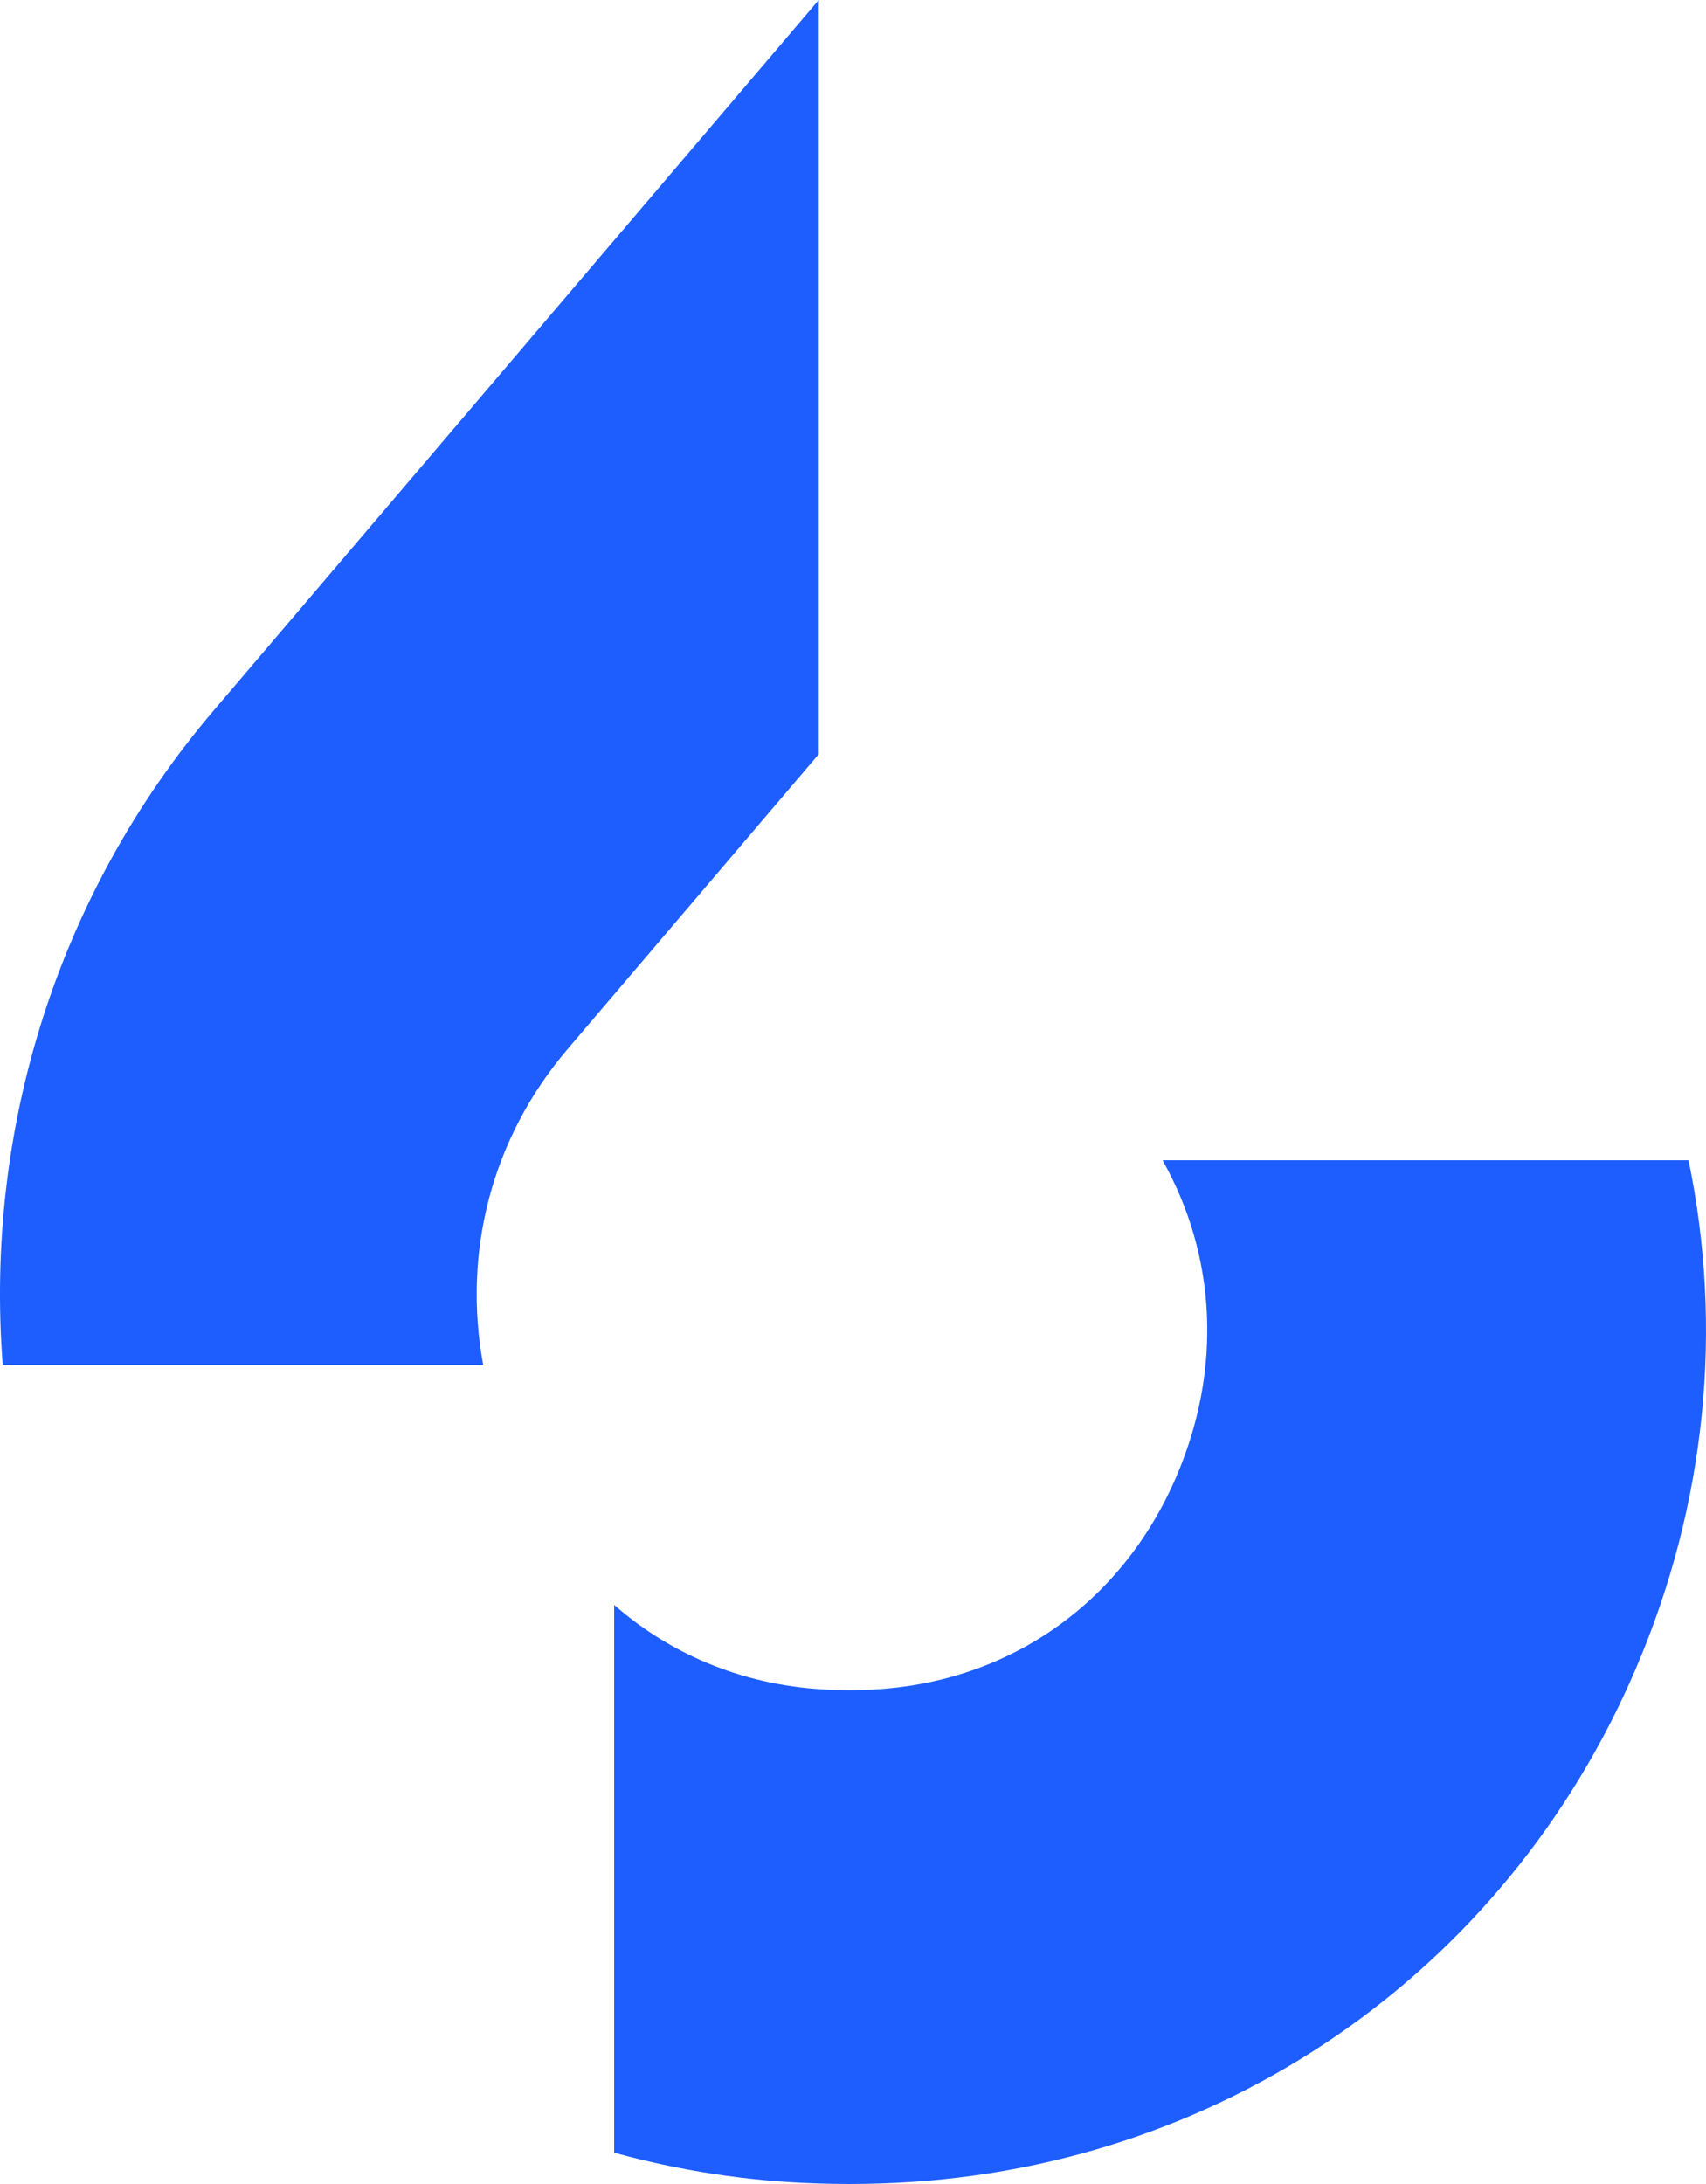
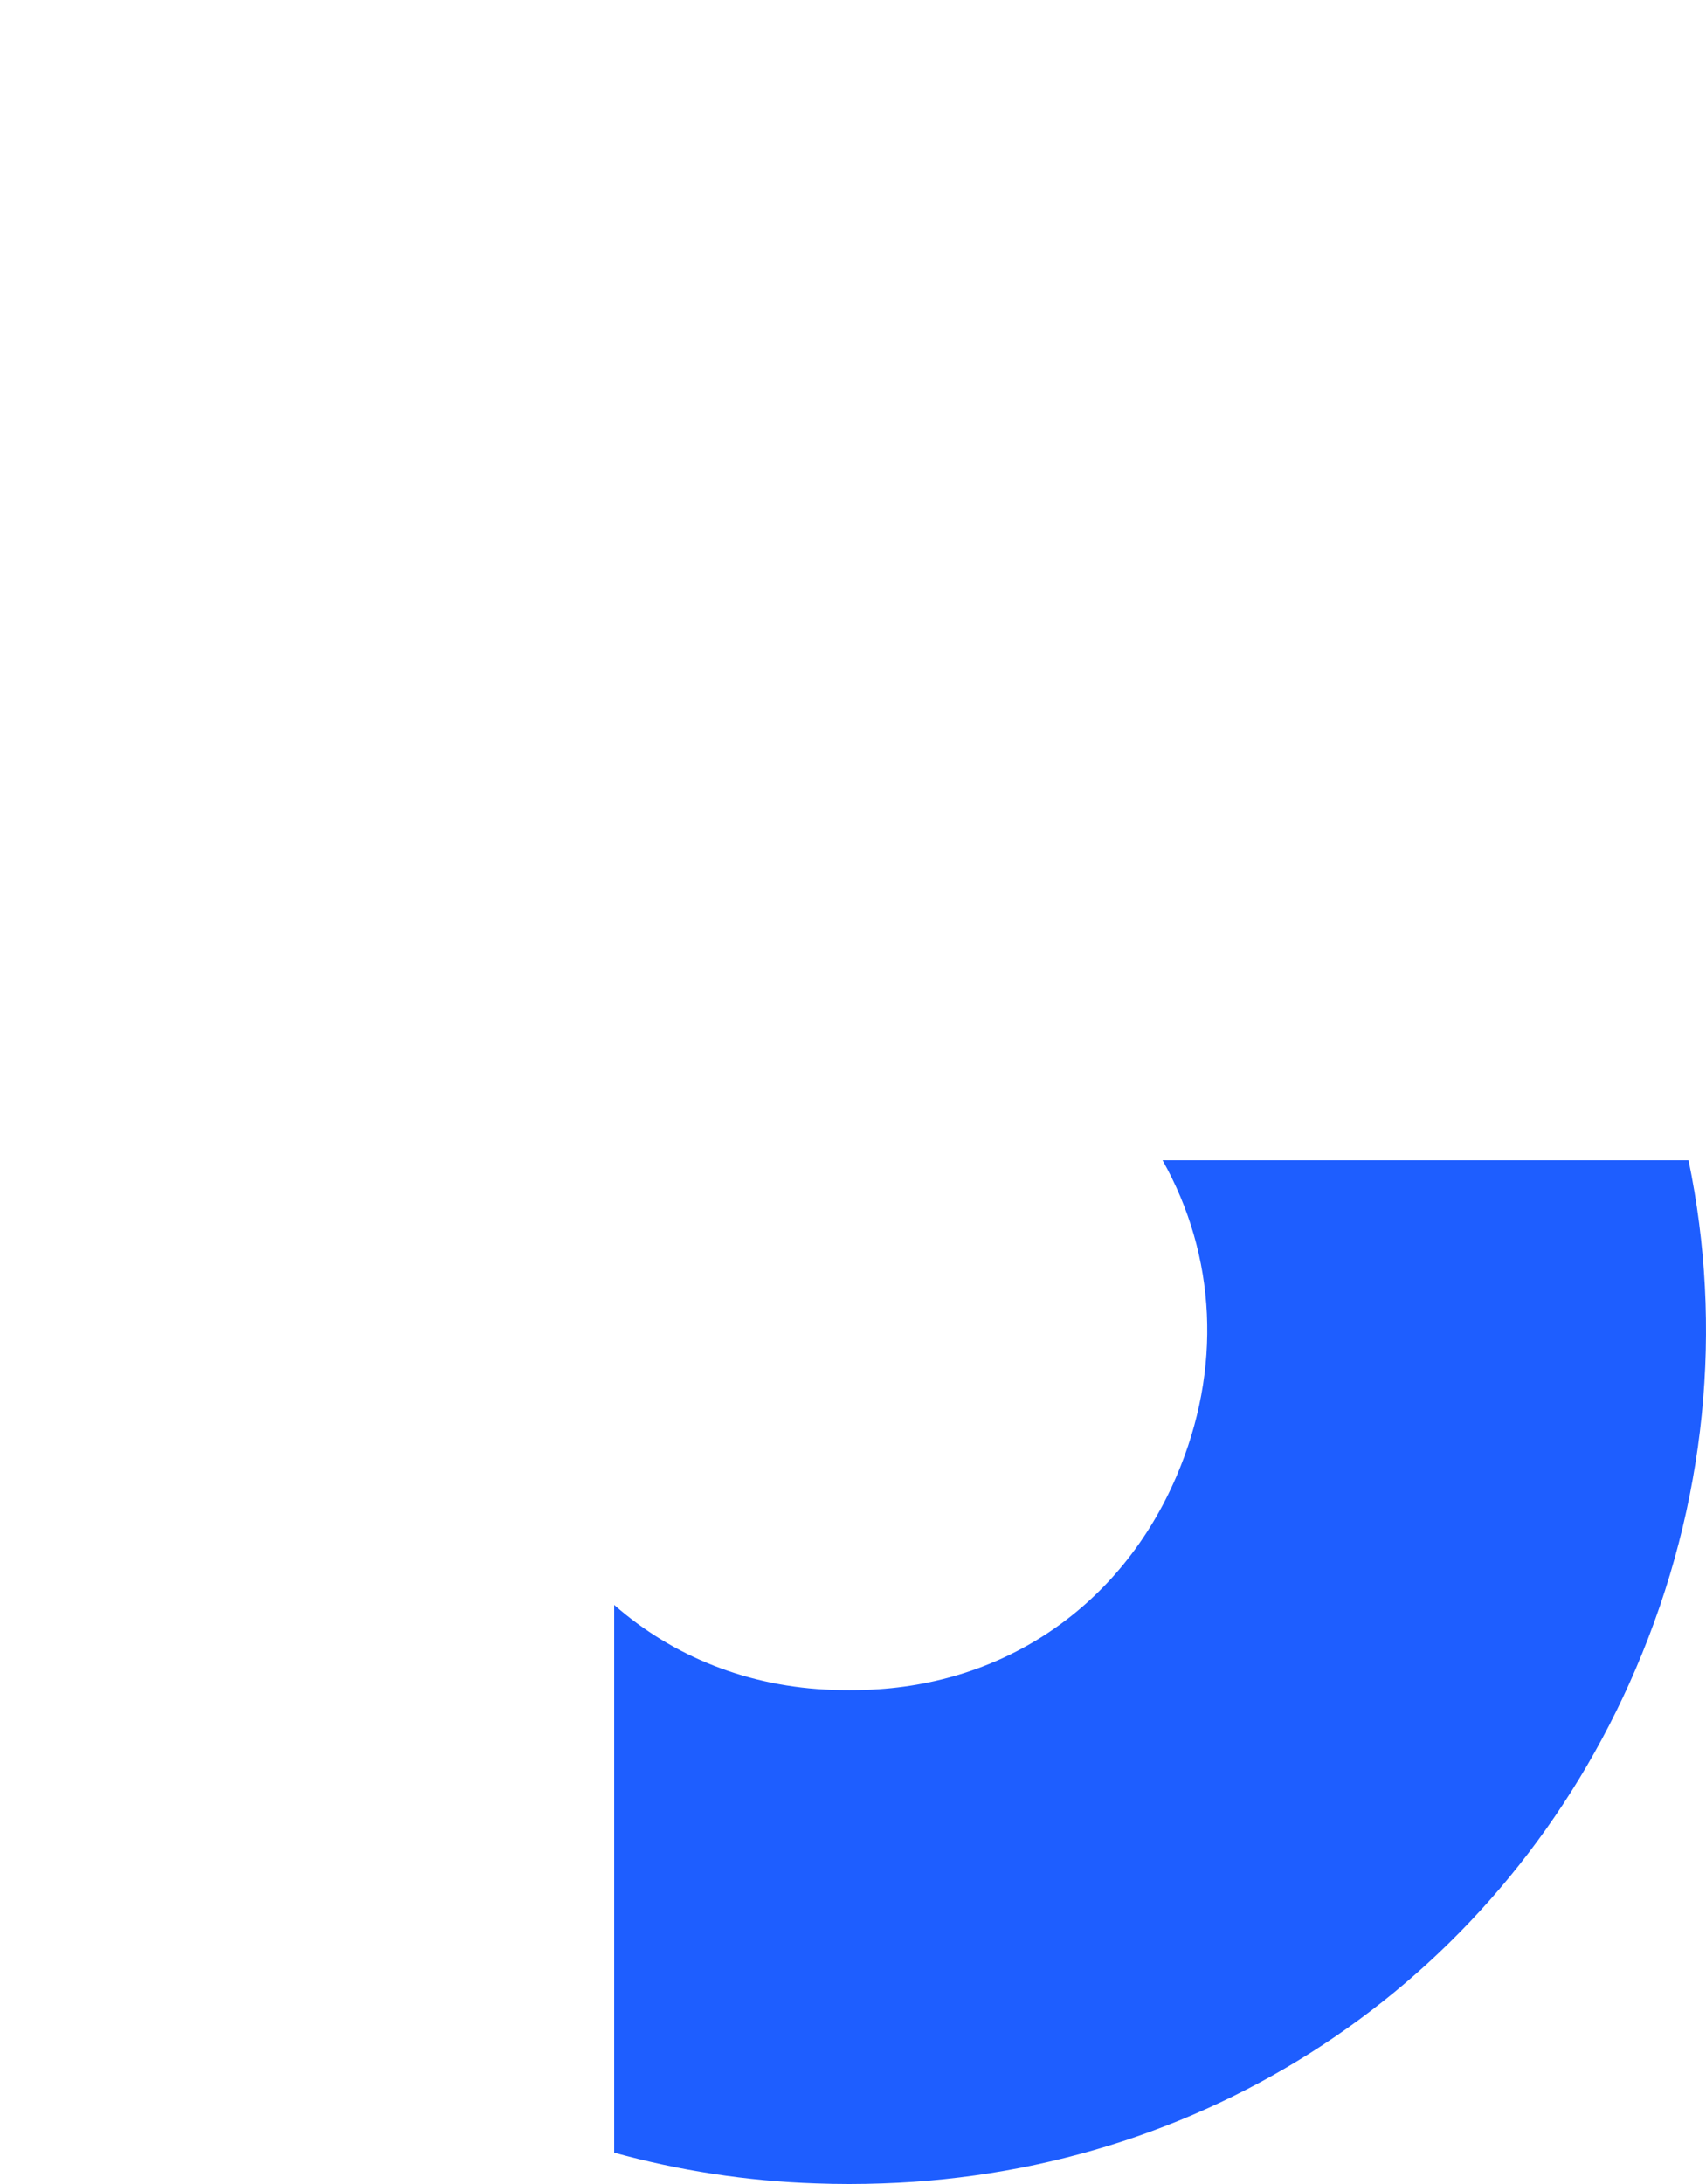
<svg xmlns="http://www.w3.org/2000/svg" width="25" height="32" viewBox="0 0 25 32" fill="none">
-   <path d="M11.998 11.05V0L11.586 0.484L3.636 9.818L3.135 10.406C0.845 13.092 -0.227 16.541 0.04 20H7.081C6.775 18.342 7.208 16.674 8.318 15.371L12 11.048L11.998 11.05Z" fill="#1E5EFF" />
  <path d="M24.744 17H17.036C17.825 18.404 17.912 20.062 17.241 21.629C16.431 23.522 14.728 24.692 12.686 24.76C12.527 24.765 12.366 24.765 12.206 24.76C10.974 24.72 9.865 24.275 9 23.515V31.541C9.948 31.802 10.938 31.958 11.959 31.991C12.12 31.997 12.284 32 12.445 32C12.606 32 12.771 31.997 12.931 31.991C17.818 31.828 22.047 28.939 23.969 24.455C25.011 22.025 25.251 19.441 24.744 17Z" fill="#1E5EFF" />
</svg>